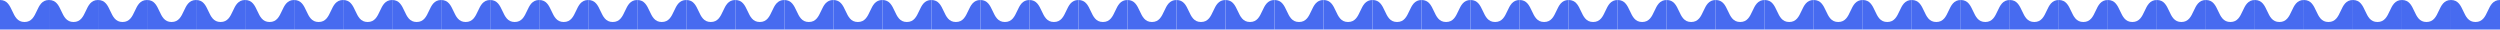
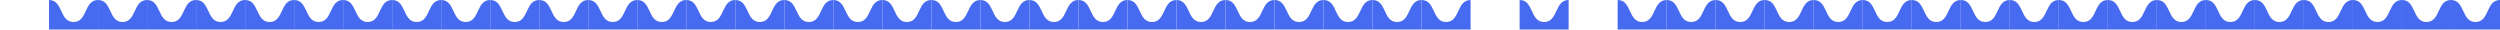
<svg xmlns="http://www.w3.org/2000/svg" width="1989" height="24" viewBox="0 0 1989 24" fill="none">
-   <path fill-rule="evenodd" clip-rule="evenodd" d="M0 0V23.5H39V0C33.332 0 31.291 4.375 29.25 8.75C27.209 13.125 25.168 17.5 19.5 17.5C13.832 17.5 11.791 13.125 9.75 8.75C7.709 4.375 5.668 0 0 0Z" fill="#476BF0" />
  <path fill-rule="evenodd" clip-rule="evenodd" d="M39 0V23.5H78V0C72.332 0 70.291 4.375 68.25 8.75C66.209 13.125 64.168 17.5 58.5 17.5C52.832 17.5 50.791 13.125 48.75 8.75C46.709 4.375 44.668 0 39 0Z" fill="#476BF0" />
  <path fill-rule="evenodd" clip-rule="evenodd" d="M78 0V23.5H117V0C111.332 0 109.291 4.375 107.25 8.75C105.209 13.125 103.168 17.5 97.5 17.5C91.832 17.5 89.791 13.125 87.75 8.75C85.709 4.375 83.668 0 78 0Z" fill="#476BF0" />
  <path fill-rule="evenodd" clip-rule="evenodd" d="M117 0V23.5H156V0C150.332 0 148.291 4.375 146.25 8.75C144.209 13.125 142.168 17.5 136.5 17.5C130.832 17.5 128.791 13.125 126.75 8.75C124.709 4.375 122.668 0 117 0Z" fill="#476BF0" />
  <path fill-rule="evenodd" clip-rule="evenodd" d="M156 0V23.5H195V0C189.332 0 187.291 4.375 185.25 8.75C183.209 13.125 181.168 17.5 175.5 17.5C169.832 17.5 167.791 13.125 165.75 8.75C163.709 4.375 161.668 0 156 0Z" fill="#476BF0" />
  <path fill-rule="evenodd" clip-rule="evenodd" d="M195 0V23.5H234V0C228.332 0 226.291 4.375 224.25 8.75C222.209 13.125 220.168 17.5 214.5 17.5C208.832 17.5 206.791 13.125 204.75 8.75C202.709 4.375 200.668 0 195 0Z" fill="#476BF0" />
  <path fill-rule="evenodd" clip-rule="evenodd" d="M234 0V23.5H273V0C267.332 0 265.291 4.375 263.25 8.75C261.209 13.125 259.168 17.5 253.5 17.5C247.832 17.5 245.791 13.125 243.75 8.75C241.709 4.375 239.668 0 234 0Z" fill="#476BF0" />
  <path fill-rule="evenodd" clip-rule="evenodd" d="M273 0V23.5H312V0C306.332 0 304.291 4.375 302.25 8.75C300.209 13.125 298.168 17.5 292.5 17.5C286.832 17.5 284.791 13.125 282.75 8.75C280.709 4.375 278.668 0 273 0Z" fill="#476BF0" />
  <path fill-rule="evenodd" clip-rule="evenodd" d="M312 0V23.5H351V0C345.332 0 343.291 4.375 341.25 8.75C339.209 13.125 337.168 17.5 331.5 17.5C325.832 17.5 323.791 13.125 321.75 8.75C319.709 4.375 317.668 0 312 0Z" fill="#476BF0" />
  <path fill-rule="evenodd" clip-rule="evenodd" d="M351 0V23.5H390V0C384.332 0 382.291 4.375 380.25 8.75C378.209 13.125 376.168 17.5 370.5 17.5C364.832 17.5 362.791 13.125 360.75 8.75C358.709 4.375 356.668 0 351 0Z" fill="#476BF0" />
  <path fill-rule="evenodd" clip-rule="evenodd" d="M390 0V23.5H429V0C423.332 0 421.291 4.375 419.25 8.75C417.209 13.125 415.168 17.5 409.5 17.5C403.832 17.5 401.791 13.125 399.75 8.75C397.709 4.375 395.668 0 390 0Z" fill="#476BF0" />
  <path fill-rule="evenodd" clip-rule="evenodd" d="M429 0V23.5H468V0C462.332 0 460.291 4.375 458.25 8.75C456.209 13.125 454.168 17.5 448.5 17.5C442.832 17.5 440.791 13.125 438.75 8.75C436.709 4.375 434.668 0 429 0Z" fill="#476BF0" />
  <path fill-rule="evenodd" clip-rule="evenodd" d="M468 0V23.5H507V0C501.332 0 499.291 4.375 497.25 8.75C495.209 13.125 493.168 17.5 487.5 17.5C481.832 17.5 479.791 13.125 477.75 8.75C475.709 4.375 473.668 0 468 0Z" fill="#476BF0" />
  <path fill-rule="evenodd" clip-rule="evenodd" d="M507 0V23.5H546V0C540.332 0 538.291 4.375 536.25 8.75C534.209 13.125 532.168 17.5 526.5 17.5C520.832 17.5 518.791 13.125 516.75 8.75C514.709 4.375 512.668 0 507 0Z" fill="#476BF0" />
  <path fill-rule="evenodd" clip-rule="evenodd" d="M546 0V23.5H585V0C579.332 0 577.291 4.375 575.25 8.75C573.209 13.125 571.168 17.5 565.5 17.5C559.832 17.5 557.791 13.125 555.75 8.75C553.709 4.375 551.668 0 546 0Z" fill="#476BF0" />
  <path fill-rule="evenodd" clip-rule="evenodd" d="M585 0V23.5H624V0C618.332 0 616.291 4.375 614.25 8.75C612.209 13.125 610.168 17.5 604.5 17.5C598.832 17.5 596.791 13.125 594.75 8.75C592.709 4.375 590.668 0 585 0Z" fill="#476BF0" />
  <path fill-rule="evenodd" clip-rule="evenodd" d="M624 0V23.5H663V0C657.332 0 655.291 4.375 653.25 8.75C651.209 13.125 649.168 17.5 643.5 17.5C637.832 17.5 635.791 13.125 633.75 8.75C631.709 4.375 629.668 0 624 0Z" fill="#476BF0" />
  <path fill-rule="evenodd" clip-rule="evenodd" d="M663 0V23.5H702V0C696.332 0 694.291 4.375 692.25 8.75C690.209 13.125 688.168 17.5 682.5 17.5C676.832 17.5 674.791 13.125 672.75 8.75C670.709 4.375 668.668 0 663 0Z" fill="#476BF0" />
  <path fill-rule="evenodd" clip-rule="evenodd" d="M702 0V23.5H741V0C735.332 0 733.291 4.375 731.25 8.75C729.209 13.125 727.168 17.5 721.5 17.5C715.832 17.5 713.791 13.125 711.75 8.75C709.709 4.375 707.668 0 702 0Z" fill="#476BF0" />
  <path fill-rule="evenodd" clip-rule="evenodd" d="M741 0V23.5H780V0C774.332 0 772.291 4.375 770.25 8.75C768.209 13.125 766.168 17.5 760.5 17.5C754.832 17.5 752.791 13.125 750.75 8.75C748.709 4.375 746.668 0 741 0Z" fill="#476BF0" />
  <path fill-rule="evenodd" clip-rule="evenodd" d="M780 0V23.5H819V0C813.332 0 811.291 4.375 809.25 8.75C807.209 13.125 805.168 17.5 799.5 17.5C793.832 17.5 791.791 13.125 789.75 8.75C787.709 4.375 785.668 0 780 0Z" fill="#476BF0" />
  <path fill-rule="evenodd" clip-rule="evenodd" d="M819 0V23.5H858V0C852.332 0 850.291 4.375 848.25 8.75C846.209 13.125 844.168 17.5 838.5 17.5C832.832 17.5 830.791 13.125 828.75 8.75C826.709 4.375 824.668 0 819 0Z" fill="#476BF0" />
  <path fill-rule="evenodd" clip-rule="evenodd" d="M858 0V23.5H897V0C891.332 0 889.291 4.375 887.25 8.75C885.209 13.125 883.168 17.5 877.5 17.5C871.832 17.5 869.791 13.125 867.75 8.75C865.709 4.375 863.668 0 858 0Z" fill="#476BF0" />
  <path fill-rule="evenodd" clip-rule="evenodd" d="M897 0V23.5H936V0C930.332 0 928.291 4.375 926.25 8.75C924.209 13.125 922.168 17.5 916.5 17.5C910.832 17.5 908.791 13.125 906.75 8.75C904.709 4.375 902.668 0 897 0Z" fill="#476BF0" />
  <path fill-rule="evenodd" clip-rule="evenodd" d="M936 0V23.5H975V0C969.332 0 967.291 4.375 965.25 8.75C963.209 13.125 961.168 17.5 955.5 17.5C949.832 17.5 947.791 13.125 945.75 8.75C943.709 4.375 941.668 0 936 0Z" fill="#476BF0" />
  <path fill-rule="evenodd" clip-rule="evenodd" d="M975 0V23.5H1014V0C1008.33 0 1006.29 4.375 1004.25 8.75C1002.21 13.125 1000.17 17.5 994.5 17.5C988.832 17.5 986.791 13.125 984.75 8.75C982.709 4.375 980.668 0 975 0Z" fill="#476BF0" />
  <path fill-rule="evenodd" clip-rule="evenodd" d="M1014 0V23.5H1053V0C1047.33 0 1045.29 4.375 1043.25 8.75C1041.21 13.125 1039.17 17.5 1033.5 17.5C1027.83 17.5 1025.79 13.125 1023.75 8.75C1021.71 4.375 1019.67 0 1014 0Z" fill="#476BF0" />
  <path fill-rule="evenodd" clip-rule="evenodd" d="M1053 0V23.5H1092V0C1086.33 0 1084.29 4.375 1082.25 8.75C1080.21 13.125 1078.17 17.5 1072.5 17.5C1066.83 17.5 1064.79 13.125 1062.75 8.75C1060.71 4.375 1058.67 0 1053 0Z" fill="#476BF0" />
  <path fill-rule="evenodd" clip-rule="evenodd" d="M1092 0V23.5H1131V0C1125.33 0 1123.29 4.375 1121.25 8.75C1119.21 13.125 1117.17 17.5 1111.5 17.5C1105.83 17.5 1103.79 13.125 1101.75 8.75C1099.71 4.375 1097.67 0 1092 0Z" fill="#476BF0" />
  <path fill-rule="evenodd" clip-rule="evenodd" d="M1131 0V23.5H1170V0C1164.33 0 1162.29 4.375 1160.25 8.75C1158.21 13.125 1156.17 17.5 1150.5 17.5C1144.83 17.5 1142.79 13.125 1140.75 8.75C1138.71 4.375 1136.67 0 1131 0Z" fill="#476BF0" />
-   <path fill-rule="evenodd" clip-rule="evenodd" d="M1170 0V23.5H1209V0C1203.33 0 1201.29 4.375 1199.25 8.75C1197.21 13.125 1195.17 17.5 1189.5 17.5C1183.83 17.5 1181.79 13.125 1179.75 8.75C1177.71 4.375 1175.67 0 1170 0Z" fill="#476BF0" />
  <path fill-rule="evenodd" clip-rule="evenodd" d="M1209 0V23.5H1248V0C1242.33 0 1240.29 4.375 1238.25 8.75C1236.21 13.125 1234.17 17.5 1228.5 17.5C1222.83 17.5 1220.79 13.125 1218.75 8.75C1216.71 4.375 1214.67 0 1209 0Z" fill="#476BF0" />
-   <path fill-rule="evenodd" clip-rule="evenodd" d="M1248 0V23.5H1287V0C1281.33 0 1279.29 4.375 1277.25 8.75C1275.21 13.125 1273.17 17.5 1267.5 17.5C1261.83 17.5 1259.79 13.125 1257.75 8.75C1255.71 4.375 1253.67 0 1248 0Z" fill="#476BF0" />
  <path fill-rule="evenodd" clip-rule="evenodd" d="M1287 0V23.5H1326V0C1320.33 0 1318.29 4.375 1316.25 8.75C1314.21 13.125 1312.17 17.5 1306.5 17.5C1300.83 17.5 1298.79 13.125 1296.75 8.75C1294.71 4.375 1292.67 0 1287 0Z" fill="#476BF0" />
  <path fill-rule="evenodd" clip-rule="evenodd" d="M1326 0V23.5H1365V0C1359.33 0 1357.29 4.375 1355.25 8.75C1353.21 13.125 1351.17 17.5 1345.5 17.5C1339.83 17.5 1337.79 13.125 1335.75 8.75C1333.71 4.375 1331.67 0 1326 0Z" fill="#476BF0" />
  <path fill-rule="evenodd" clip-rule="evenodd" d="M1365 0V23.5H1404V0C1398.33 0 1396.29 4.375 1394.25 8.75C1392.21 13.125 1390.17 17.5 1384.5 17.5C1378.83 17.5 1376.79 13.125 1374.75 8.75C1372.71 4.375 1370.67 0 1365 0Z" fill="#476BF0" />
  <path fill-rule="evenodd" clip-rule="evenodd" d="M1404 0V23.5H1443V0C1437.33 0 1435.29 4.375 1433.25 8.75C1431.21 13.125 1429.17 17.5 1423.5 17.5C1417.83 17.5 1415.79 13.125 1413.75 8.75C1411.71 4.375 1409.67 0 1404 0Z" fill="#476BF0" />
  <path fill-rule="evenodd" clip-rule="evenodd" d="M1443 0V23.5H1482V0C1476.33 0 1474.29 4.375 1472.25 8.75C1470.21 13.125 1468.17 17.5 1462.5 17.5C1456.83 17.5 1454.79 13.125 1452.75 8.75C1450.71 4.375 1448.67 0 1443 0Z" fill="#476BF0" />
  <path fill-rule="evenodd" clip-rule="evenodd" d="M1482 0V23.5H1521V0C1515.33 0 1513.29 4.375 1511.25 8.75C1509.21 13.125 1507.17 17.5 1501.5 17.5C1495.83 17.5 1493.79 13.125 1491.75 8.75C1489.71 4.375 1487.67 0 1482 0Z" fill="#476BF0" />
  <path fill-rule="evenodd" clip-rule="evenodd" d="M1521 0V23.5H1560V0C1554.33 0 1552.29 4.375 1550.25 8.75C1548.21 13.125 1546.17 17.5 1540.5 17.5C1534.83 17.5 1532.79 13.125 1530.75 8.75C1528.71 4.375 1526.67 0 1521 0Z" fill="#476BF0" />
  <path fill-rule="evenodd" clip-rule="evenodd" d="M1560 0V23.5H1599V0C1593.33 0 1591.29 4.375 1589.25 8.75C1587.21 13.125 1585.17 17.5 1579.5 17.5C1573.83 17.5 1571.79 13.125 1569.75 8.75C1567.71 4.375 1565.67 0 1560 0Z" fill="#476BF0" />
  <path fill-rule="evenodd" clip-rule="evenodd" d="M1599 0V23.5H1638V0C1632.33 0 1630.29 4.375 1628.25 8.75C1626.21 13.125 1624.17 17.5 1618.5 17.5C1612.83 17.5 1610.79 13.125 1608.75 8.75C1606.71 4.375 1604.67 0 1599 0Z" fill="#476BF0" />
  <path fill-rule="evenodd" clip-rule="evenodd" d="M1638 0V23.5H1677V0C1671.33 0 1669.29 4.375 1667.25 8.75C1665.21 13.125 1663.17 17.5 1657.5 17.5C1651.83 17.5 1649.79 13.125 1647.75 8.75C1645.71 4.375 1643.67 0 1638 0Z" fill="#476BF0" />
  <path fill-rule="evenodd" clip-rule="evenodd" d="M1677 0V23.5H1716V0C1710.33 0 1708.29 4.375 1706.25 8.75C1704.21 13.125 1702.17 17.5 1696.5 17.5C1690.83 17.5 1688.79 13.125 1686.75 8.75C1684.71 4.375 1682.67 0 1677 0Z" fill="#476BF0" />
  <path fill-rule="evenodd" clip-rule="evenodd" d="M1716 0V23.5H1755V0C1749.33 0 1747.29 4.375 1745.25 8.75C1743.21 13.125 1741.17 17.5 1735.5 17.5C1729.83 17.5 1727.79 13.125 1725.75 8.75C1723.71 4.375 1721.67 0 1716 0Z" fill="#476BF0" />
  <path fill-rule="evenodd" clip-rule="evenodd" d="M1755 0V23.5H1794V0C1788.33 0 1786.29 4.375 1784.25 8.75C1782.21 13.125 1780.17 17.5 1774.5 17.5C1768.83 17.5 1766.79 13.125 1764.75 8.75C1762.71 4.375 1760.67 0 1755 0Z" fill="#476BF0" />
  <path fill-rule="evenodd" clip-rule="evenodd" d="M1794 0V23.5H1833V0C1827.33 0 1825.29 4.375 1823.25 8.75C1821.21 13.125 1819.17 17.5 1813.5 17.5C1807.83 17.5 1805.79 13.125 1803.75 8.75C1801.71 4.375 1799.67 0 1794 0Z" fill="#476BF0" />
  <path fill-rule="evenodd" clip-rule="evenodd" d="M1833 0V23.5H1872V0C1866.33 0 1864.29 4.375 1862.25 8.75C1860.21 13.125 1858.17 17.5 1852.5 17.5C1846.83 17.5 1844.79 13.125 1842.75 8.75C1840.71 4.375 1838.67 0 1833 0Z" fill="#476BF0" />
  <path fill-rule="evenodd" clip-rule="evenodd" d="M1872 0V23.5H1911V0C1905.33 0 1903.29 4.375 1901.25 8.75C1899.21 13.125 1897.17 17.5 1891.5 17.5C1885.83 17.5 1883.79 13.125 1881.75 8.75C1879.71 4.375 1877.67 0 1872 0Z" fill="#476BF0" />
  <path fill-rule="evenodd" clip-rule="evenodd" d="M1911 0V23.5H1950V0C1944.33 0 1942.29 4.375 1940.25 8.75C1938.21 13.125 1936.17 17.5 1930.5 17.5C1924.83 17.5 1922.79 13.125 1920.75 8.75C1918.71 4.375 1916.67 0 1911 0Z" fill="#476BF0" />
  <path fill-rule="evenodd" clip-rule="evenodd" d="M1950 0V23.5H1989V0C1983.33 0 1981.29 4.375 1979.25 8.75C1977.21 13.125 1975.17 17.5 1969.5 17.5C1963.83 17.5 1961.79 13.125 1959.75 8.75C1957.71 4.375 1955.67 0 1950 0Z" fill="#476BF0" />
</svg>